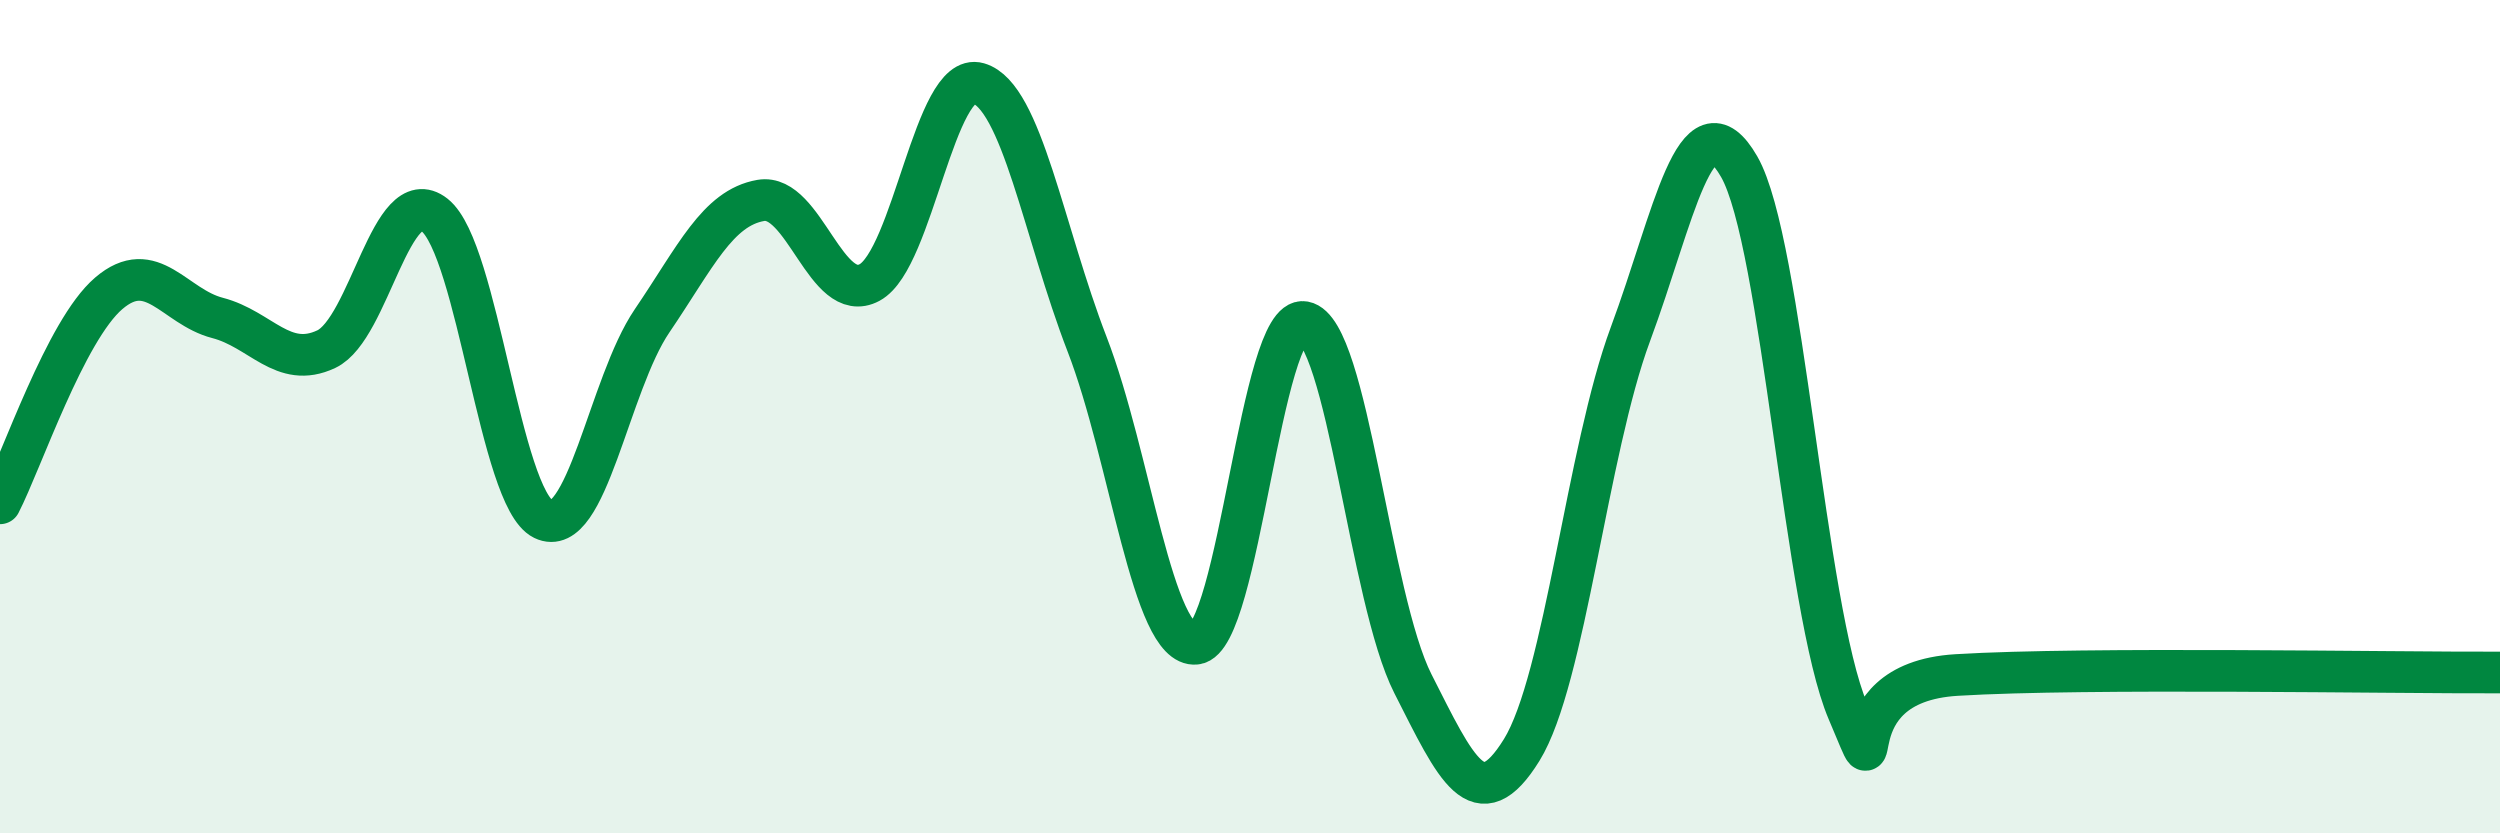
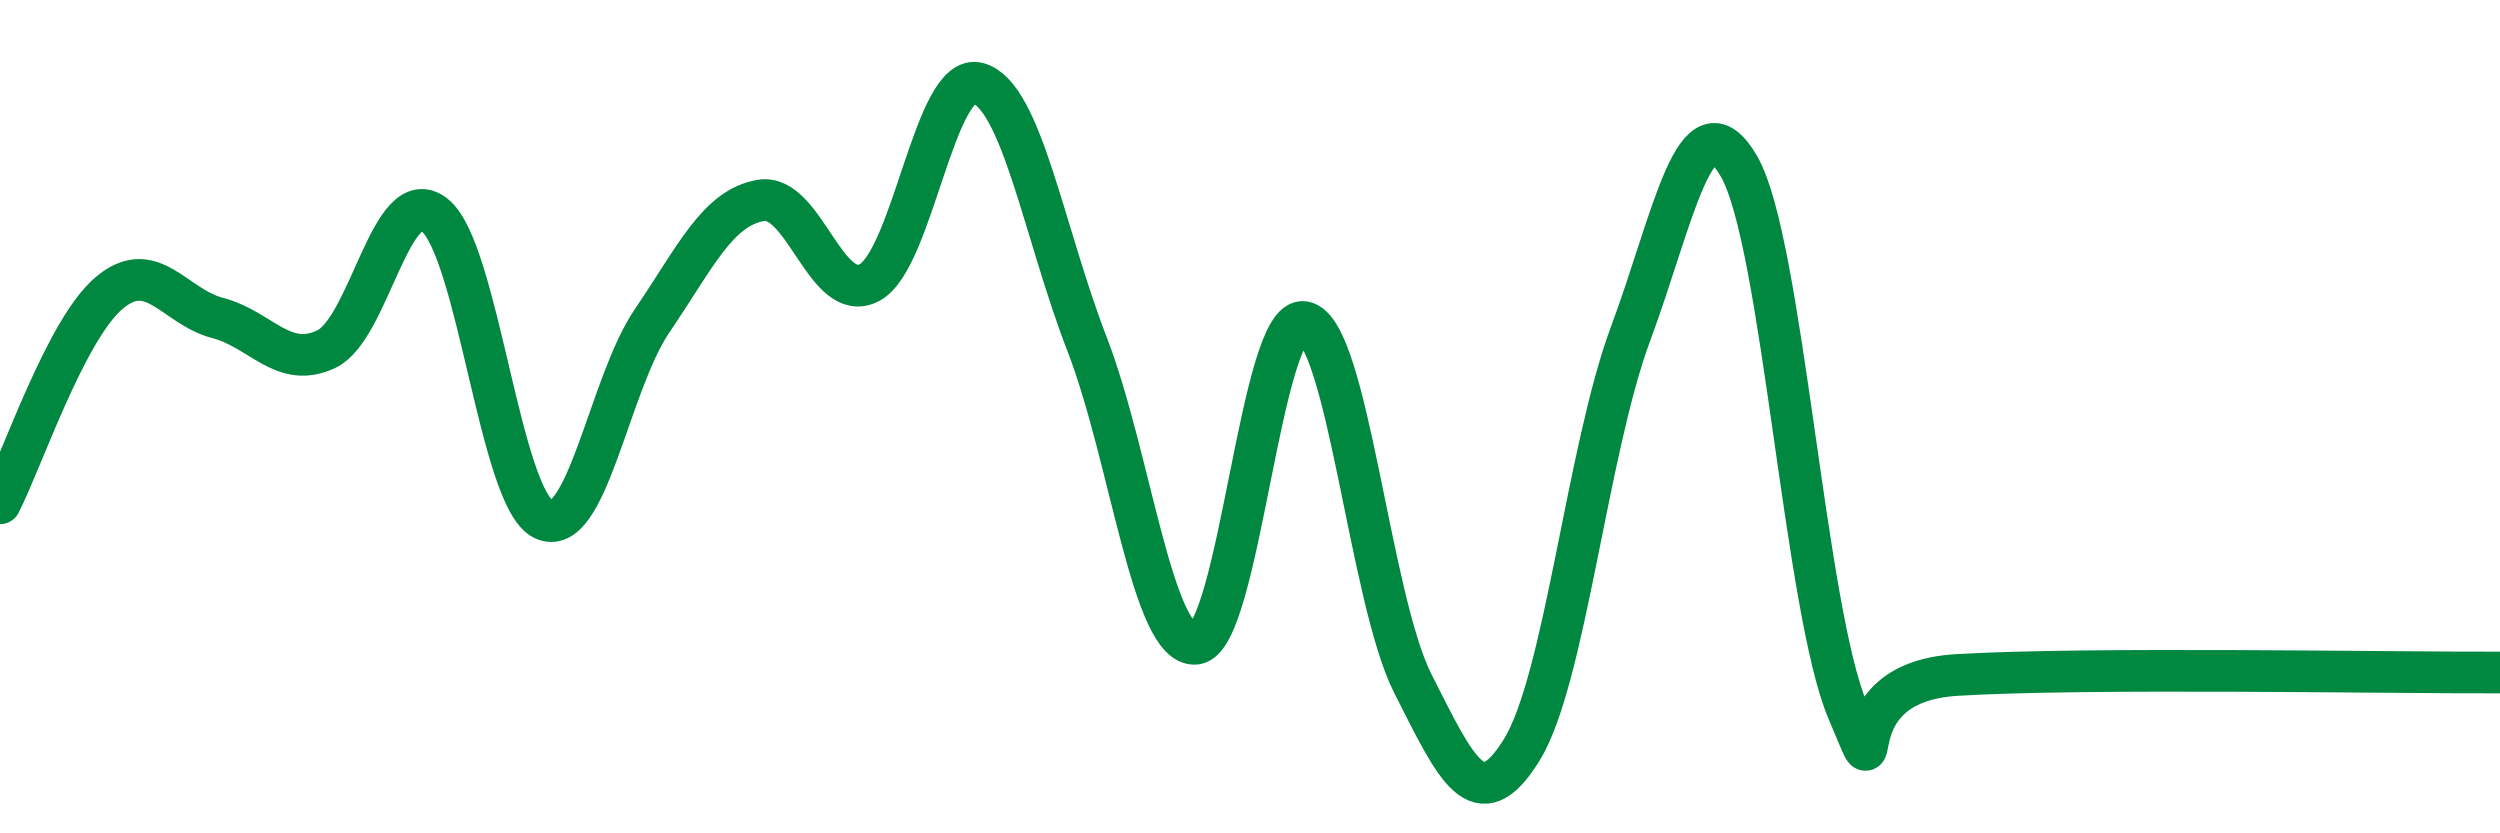
<svg xmlns="http://www.w3.org/2000/svg" width="60" height="20" viewBox="0 0 60 20">
-   <path d="M 0,12.08 C 0.52,11.07 1.57,7.93 2.61,7.04 C 3.65,6.15 4.18,7.36 5.22,7.63 C 6.26,7.9 6.79,8.87 7.83,8.38 C 8.87,7.89 9.39,4.34 10.43,5.16 C 11.47,5.98 12,11.95 13.04,12.46 C 14.08,12.97 14.61,9.23 15.65,7.7 C 16.69,6.17 17.22,4.99 18.26,4.81 C 19.3,4.63 19.83,7.34 20.87,6.78 C 21.91,6.22 22.44,1.7 23.48,2 C 24.52,2.3 25.05,5.57 26.09,8.26 C 27.13,10.95 27.66,15.56 28.7,15.45 C 29.74,15.34 30.26,7.54 31.3,7.73 C 32.34,7.92 32.87,14.36 33.91,16.41 C 34.95,18.46 35.48,19.68 36.52,18 C 37.56,16.32 38.09,10.82 39.13,8.02 C 40.17,5.22 40.7,2.19 41.74,4 C 42.78,5.81 43.31,14.63 44.35,17.07 C 45.39,19.51 43.83,16.39 46.96,16.2 C 50.09,16.01 57.39,16.15 60,16.14L60 20L0 20Z" fill="#008740" opacity="0.1" stroke-linecap="round" stroke-linejoin="round" />
  <path d="M 0,12.08 C 0.52,11.07 1.57,7.93 2.61,7.04 C 3.65,6.15 4.18,7.36 5.22,7.63 C 6.26,7.9 6.79,8.87 7.83,8.38 C 8.87,7.89 9.39,4.34 10.43,5.16 C 11.47,5.98 12,11.95 13.04,12.46 C 14.08,12.97 14.61,9.23 15.65,7.7 C 16.69,6.17 17.22,4.99 18.26,4.81 C 19.3,4.63 19.83,7.34 20.87,6.78 C 21.91,6.22 22.44,1.7 23.48,2 C 24.52,2.3 25.05,5.57 26.09,8.26 C 27.13,10.95 27.66,15.56 28.7,15.45 C 29.74,15.34 30.26,7.54 31.3,7.73 C 32.34,7.92 32.87,14.36 33.91,16.41 C 34.95,18.46 35.48,19.68 36.52,18 C 37.56,16.32 38.09,10.82 39.13,8.02 C 40.17,5.22 40.7,2.19 41.74,4 C 42.78,5.81 43.31,14.63 44.35,17.07 C 45.39,19.51 43.83,16.39 46.96,16.2 C 50.09,16.01 57.39,16.15 60,16.14" stroke="#008740" stroke-width="1" fill="none" stroke-linecap="round" stroke-linejoin="round" />
</svg>